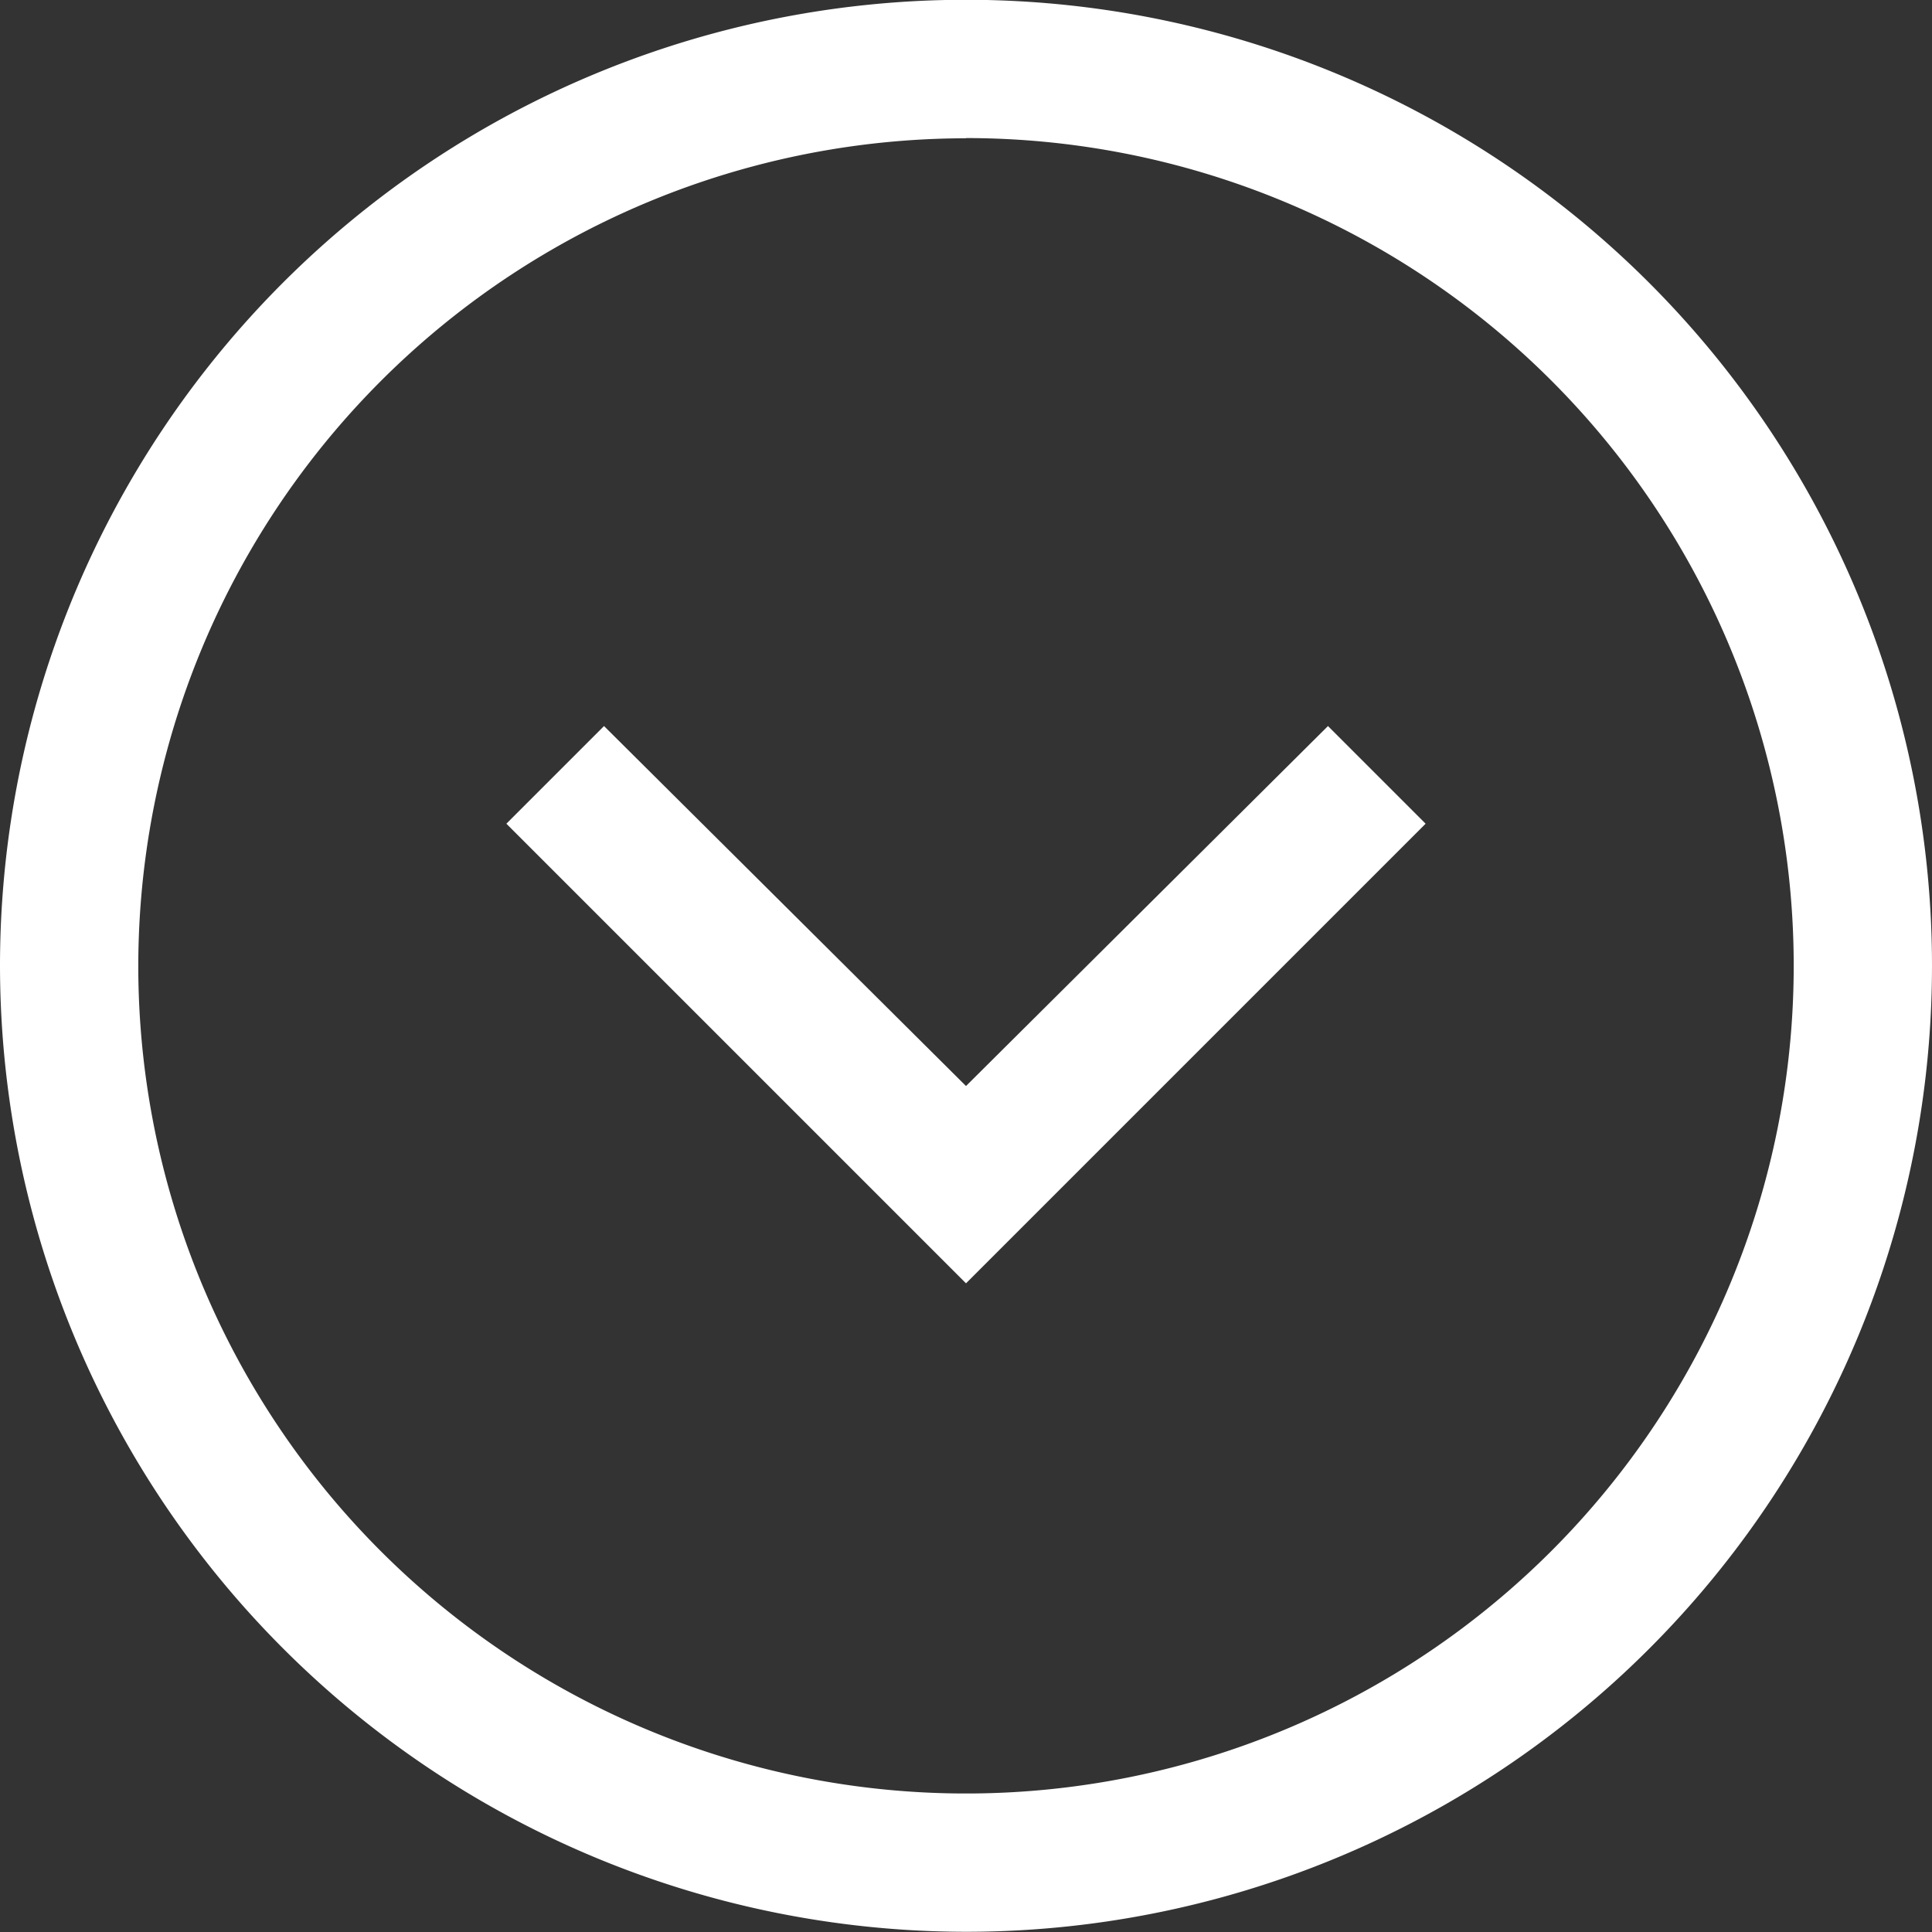
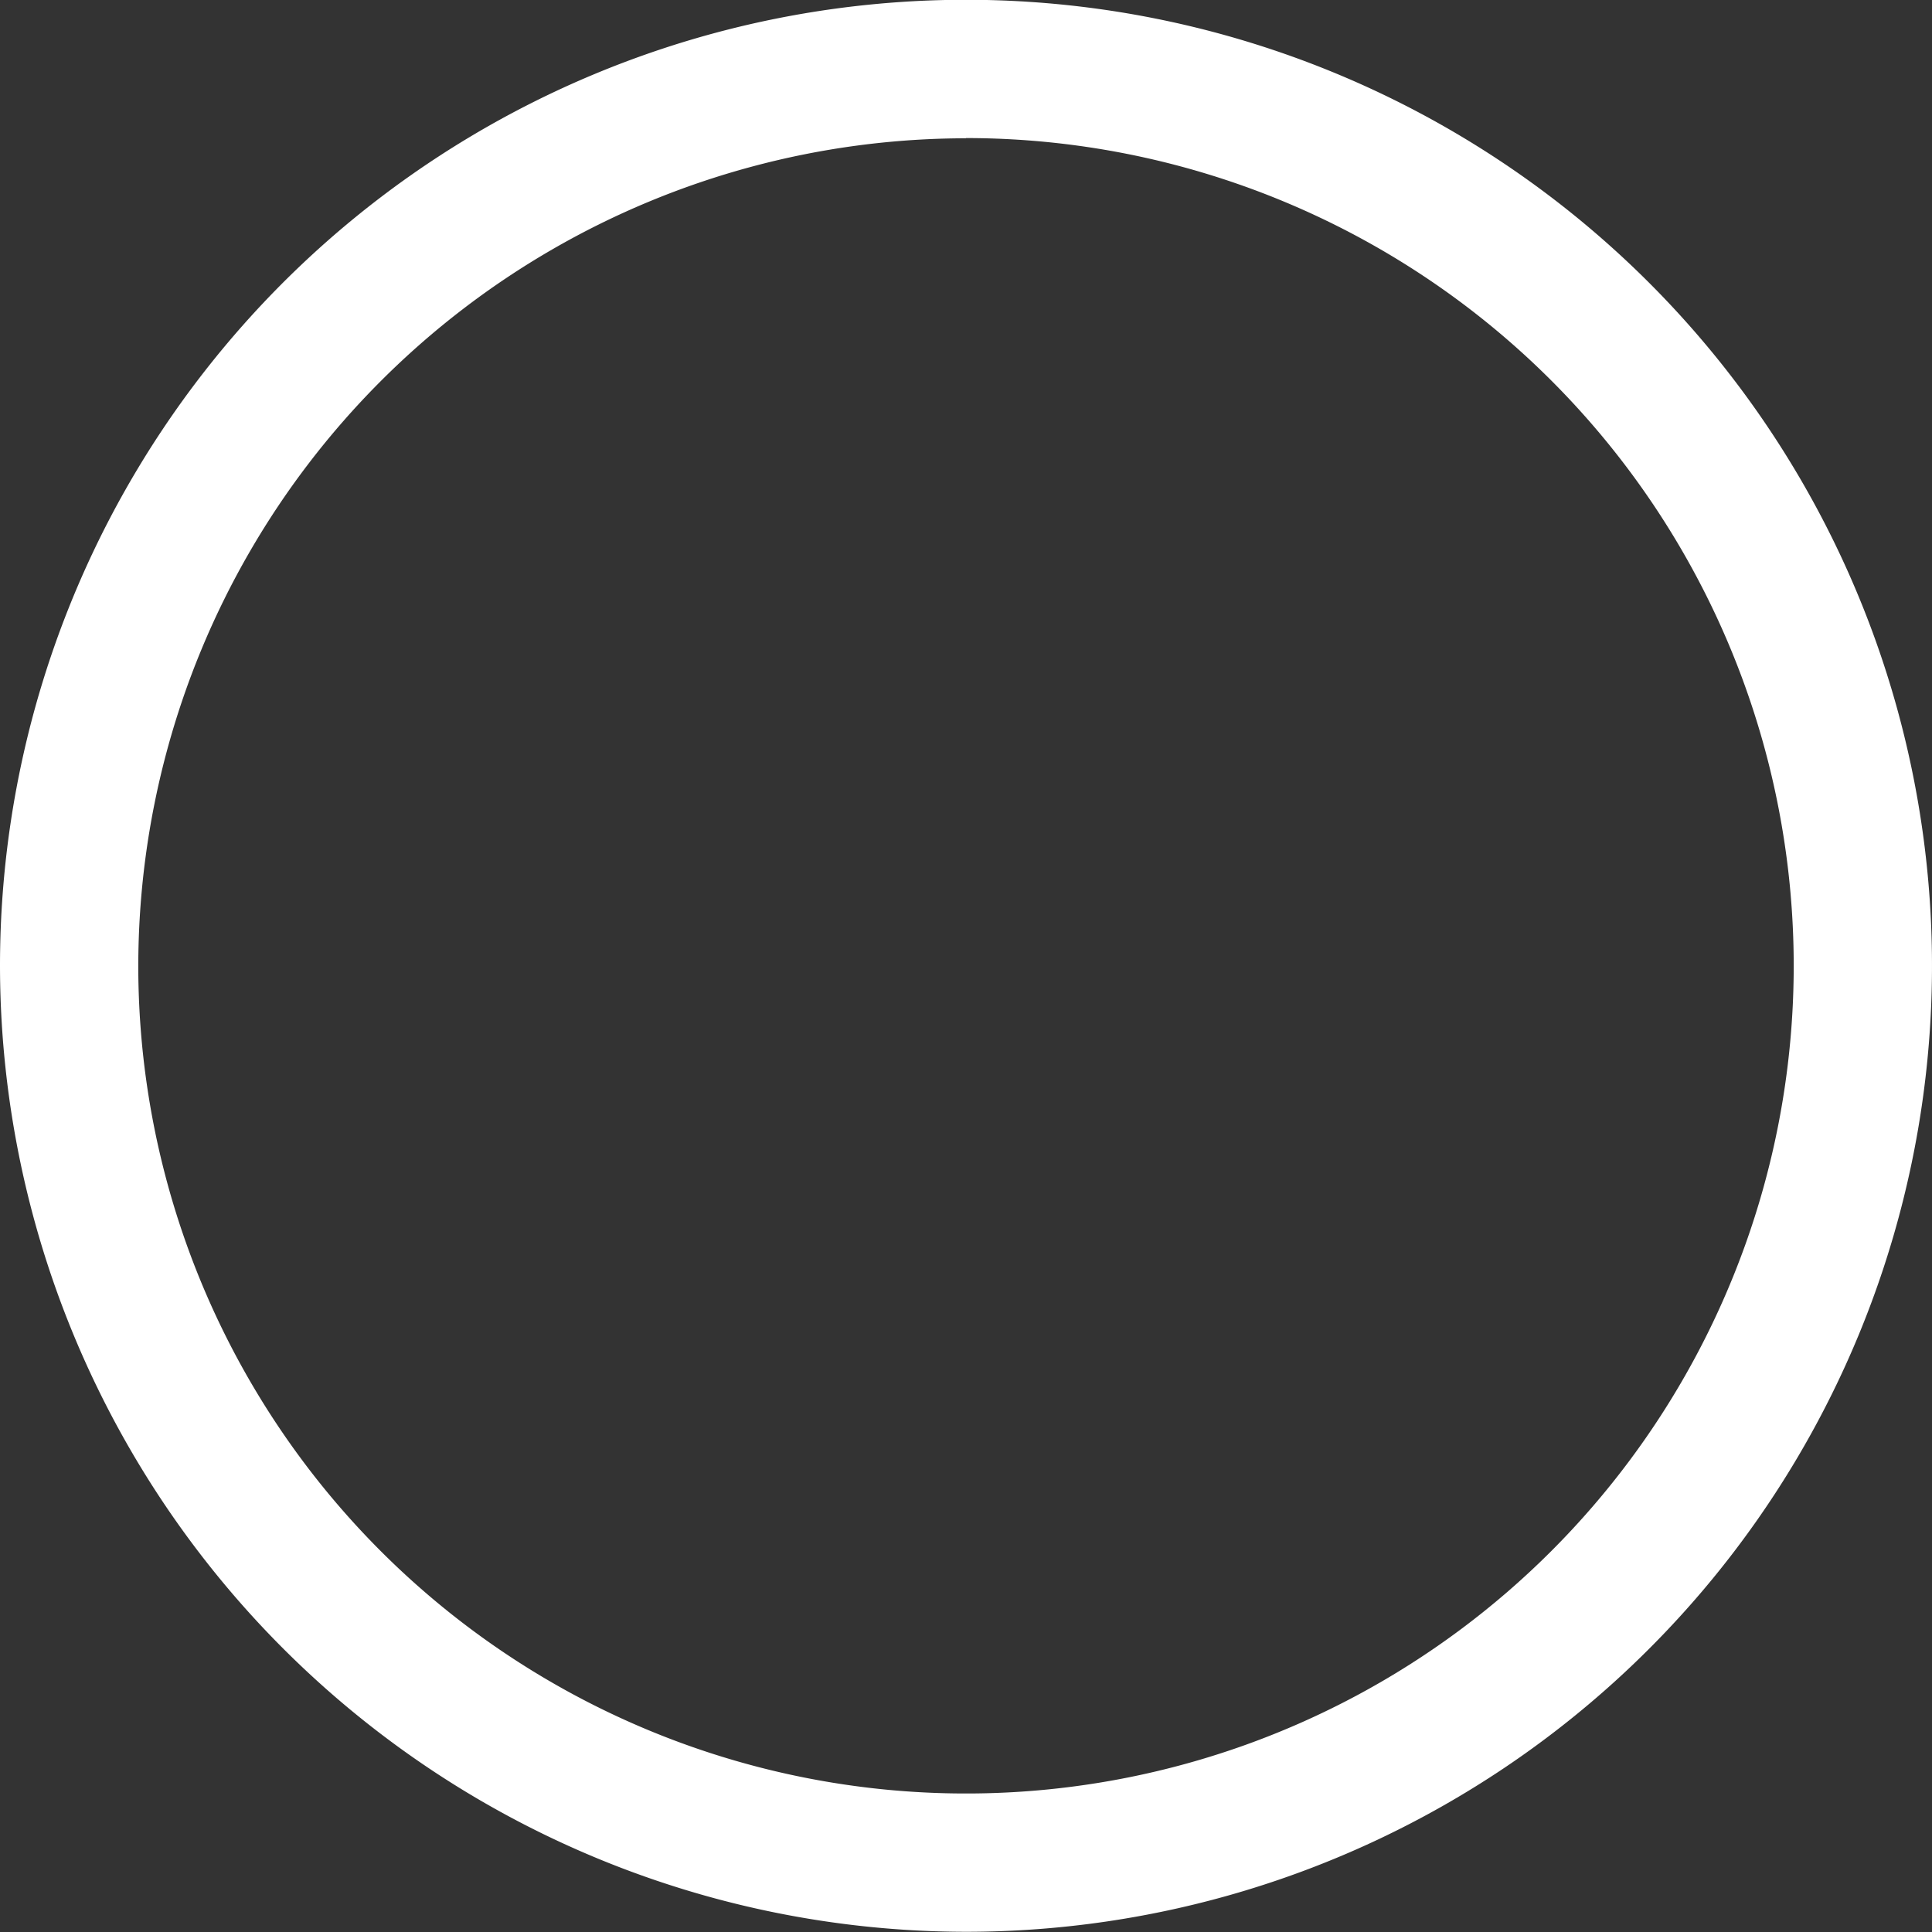
<svg xmlns="http://www.w3.org/2000/svg" width="18.302" height="18.302" viewBox="0 0 18.302 18.302">
  <rect x="0" y="0" width="18.302" height="18.302" fill="#333333" stroke="none" />
  <g id="down-arrow" transform="translate(-2.5 -2.5)">
    <g id="Group_471" data-name="Group 471" transform="translate(2.5 2.5)">
      <g id="Group_470" data-name="Group 470">
        <path id="Path_420" data-name="Path 420" d="M11.651,20.8A9.151,9.151,0,1,0,2.5,11.651,9.16,9.16,0,0,0,11.651,20.8Zm0-16.992A7.841,7.841,0,1,1,3.81,11.651,7.848,7.848,0,0,1,11.651,3.81Z" transform="translate(-2.5 -2.5)" fill="#fff" />
-         <path id="Path_421" data-name="Path 421" d="M36.108,39.125l-.925-.925-3.429,3.41L28.325,38.2l-.925.925,4.354,4.354Z" transform="translate(-22.603 -31.322)" fill="#fff" />
      </g>
    </g>
  </g>
</svg>